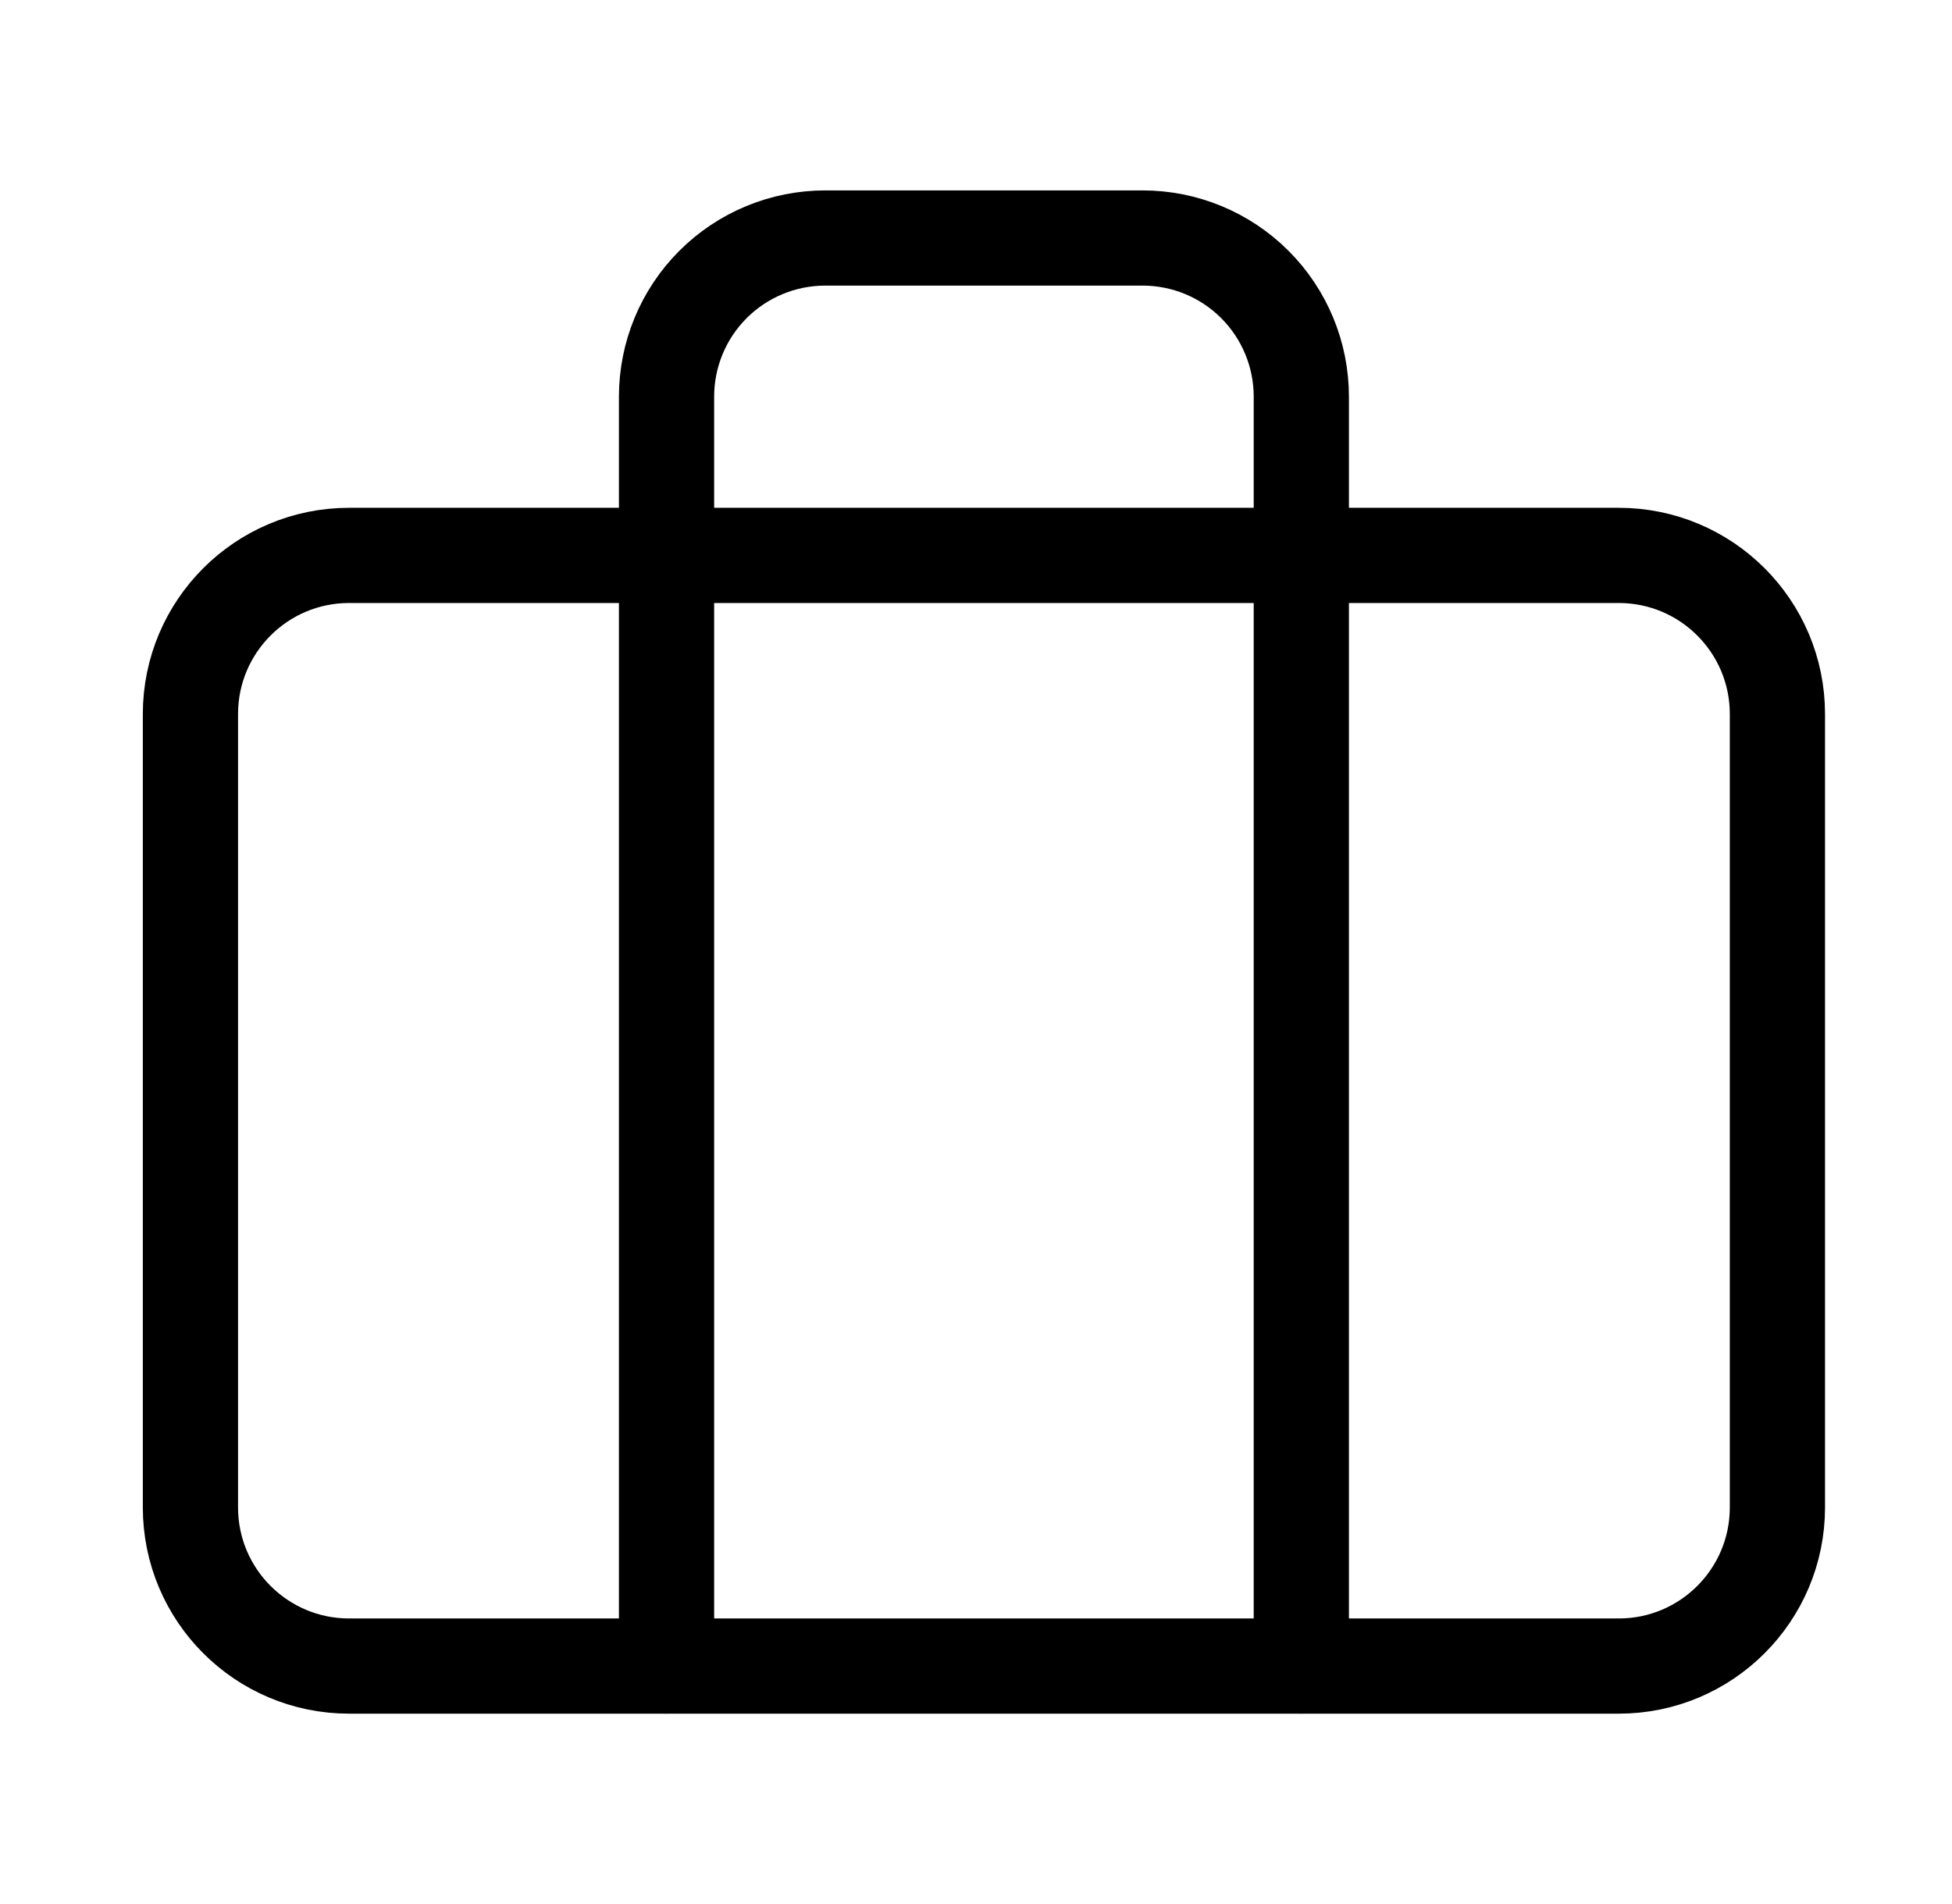
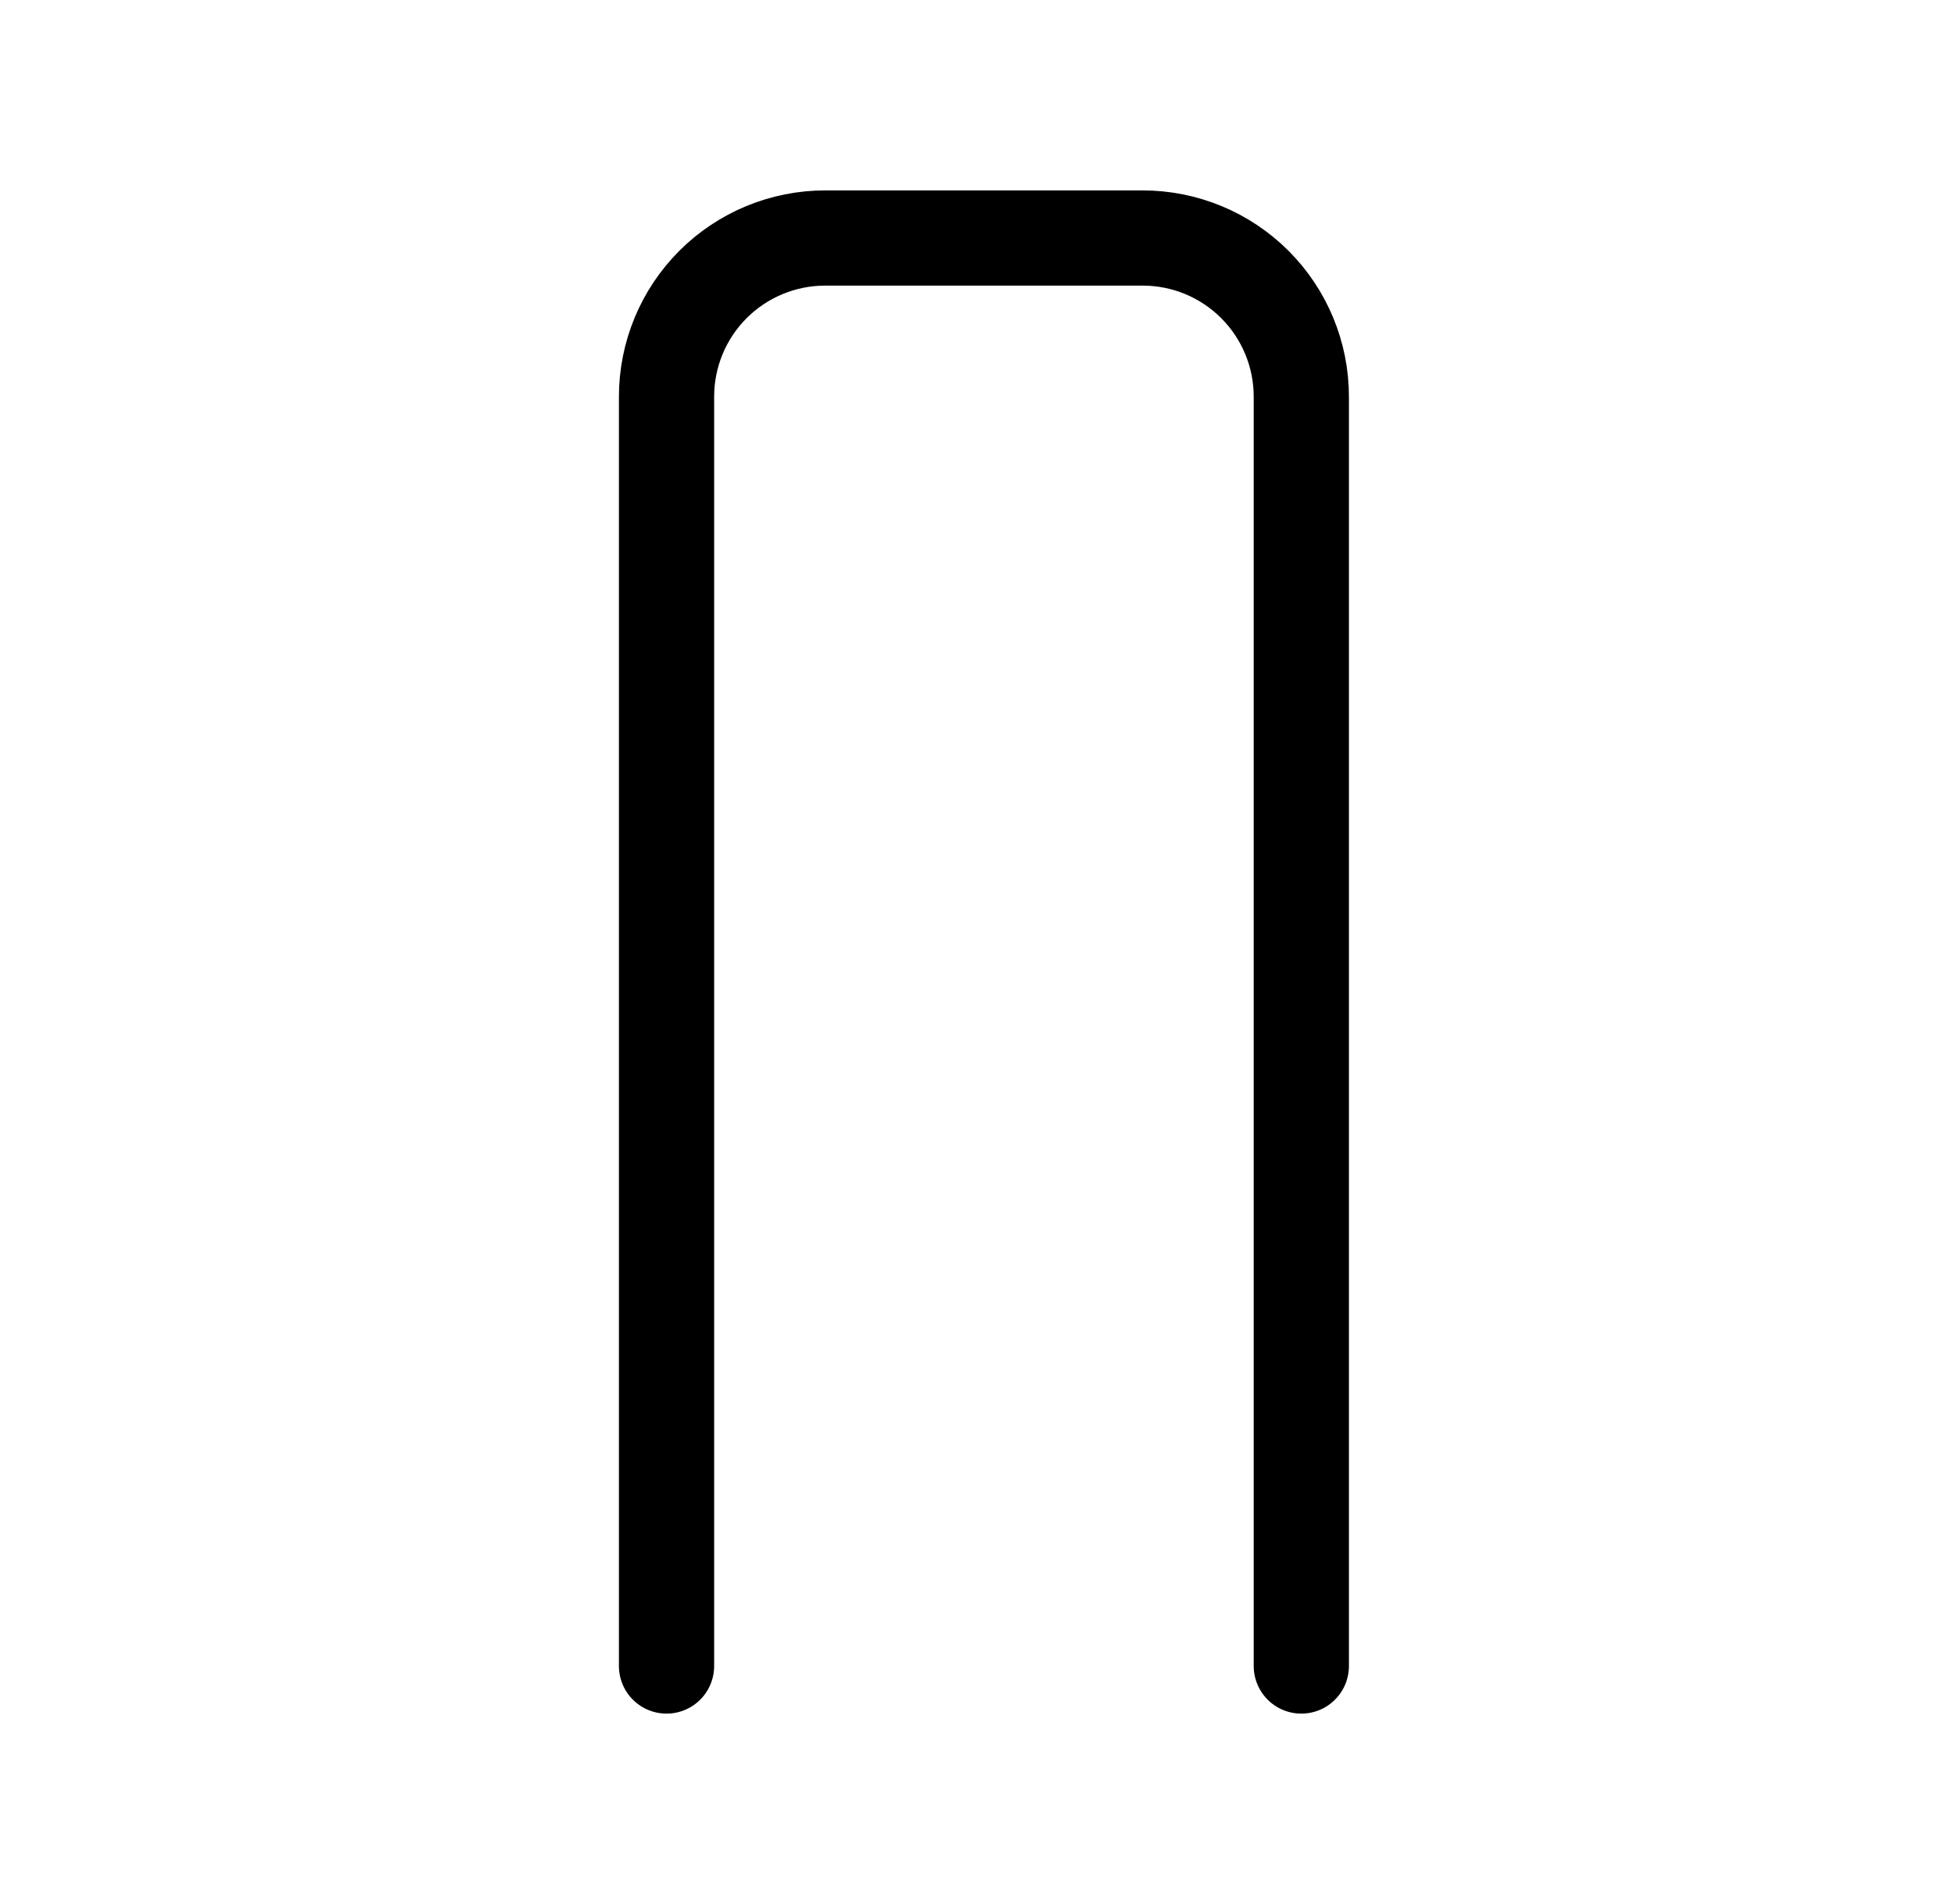
<svg xmlns="http://www.w3.org/2000/svg" width="41" height="40" viewBox="0 0 41 40" fill="none">
-   <path d="M34 11.668H7.333C5.492 11.668 4 13.16 4 15.001V31.668C4 33.509 5.492 35.001 7.333 35.001H34C35.841 35.001 37.333 33.509 37.333 31.668V15.001C37.333 13.16 35.841 11.668 34 11.668Z" stroke="black" stroke-width="2" stroke-linecap="round" stroke-linejoin="round" />
  <path d="M27.333 35V8.333C27.333 7.449 26.982 6.601 26.357 5.976C25.732 5.351 24.884 5 24 5H17.333C16.449 5 15.601 5.351 14.976 5.976C14.351 6.601 14 7.449 14 8.333V35" stroke="black" stroke-width="2" stroke-linecap="round" stroke-linejoin="round" />
</svg>